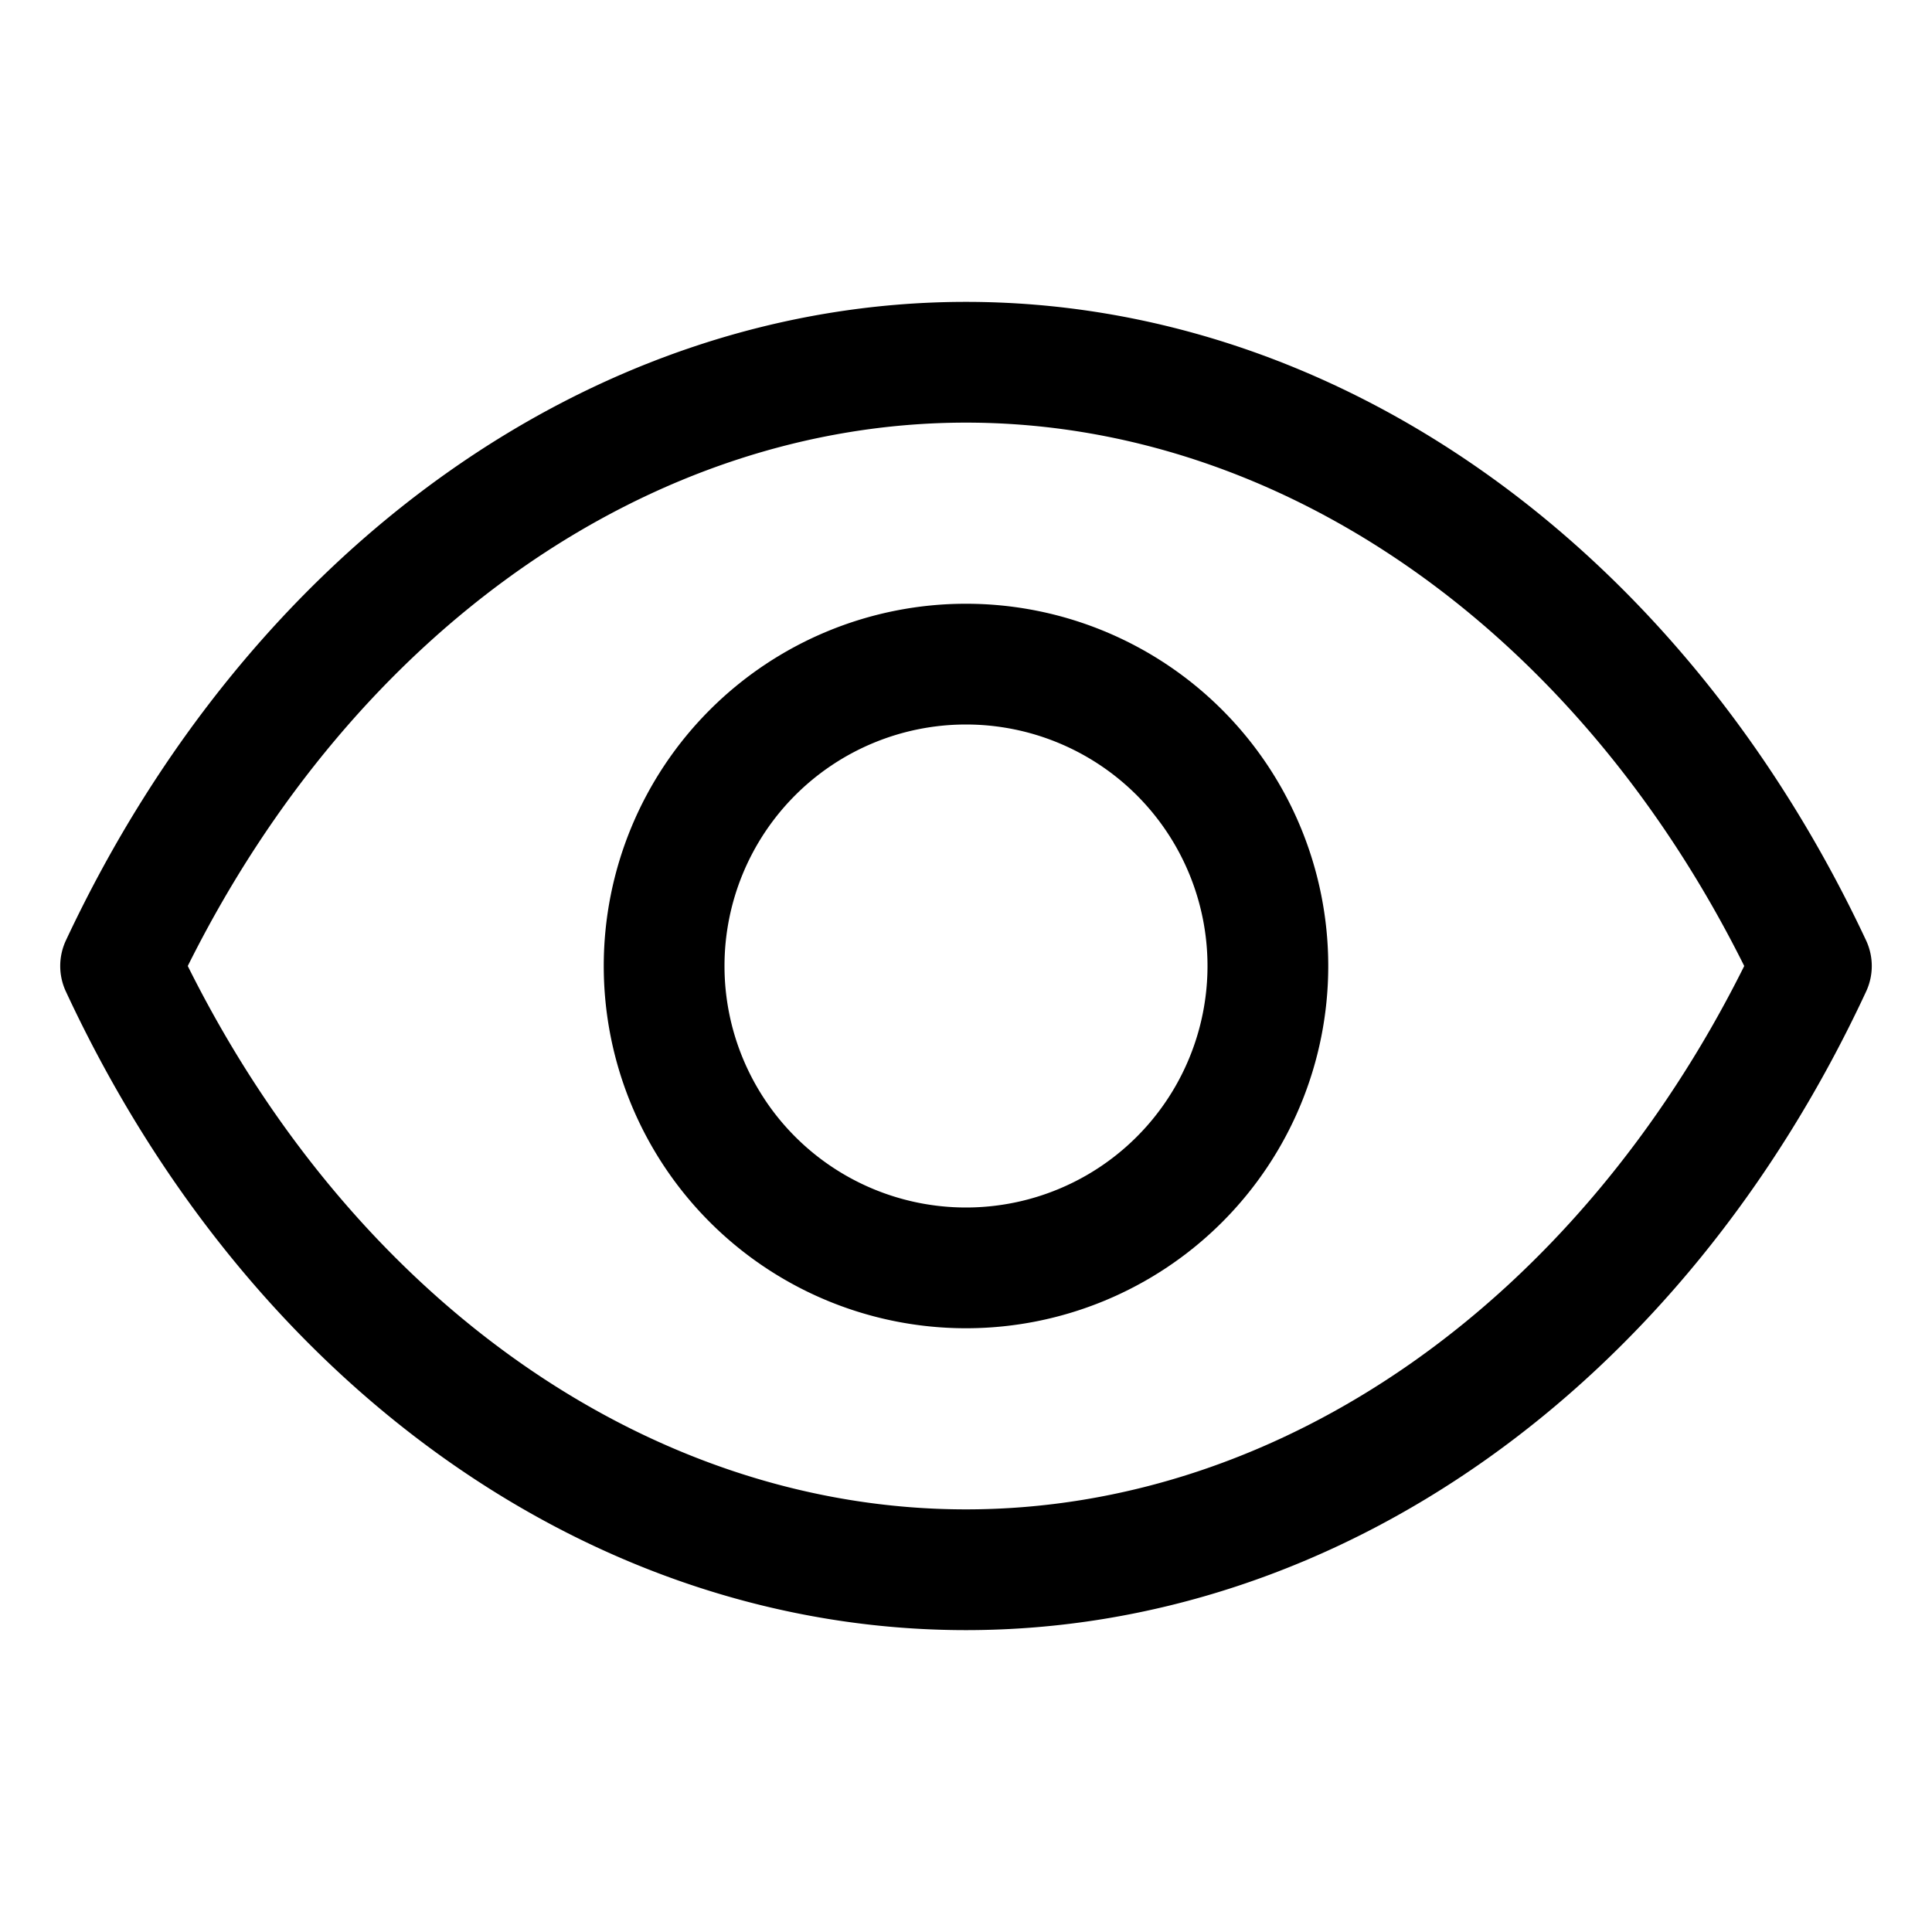
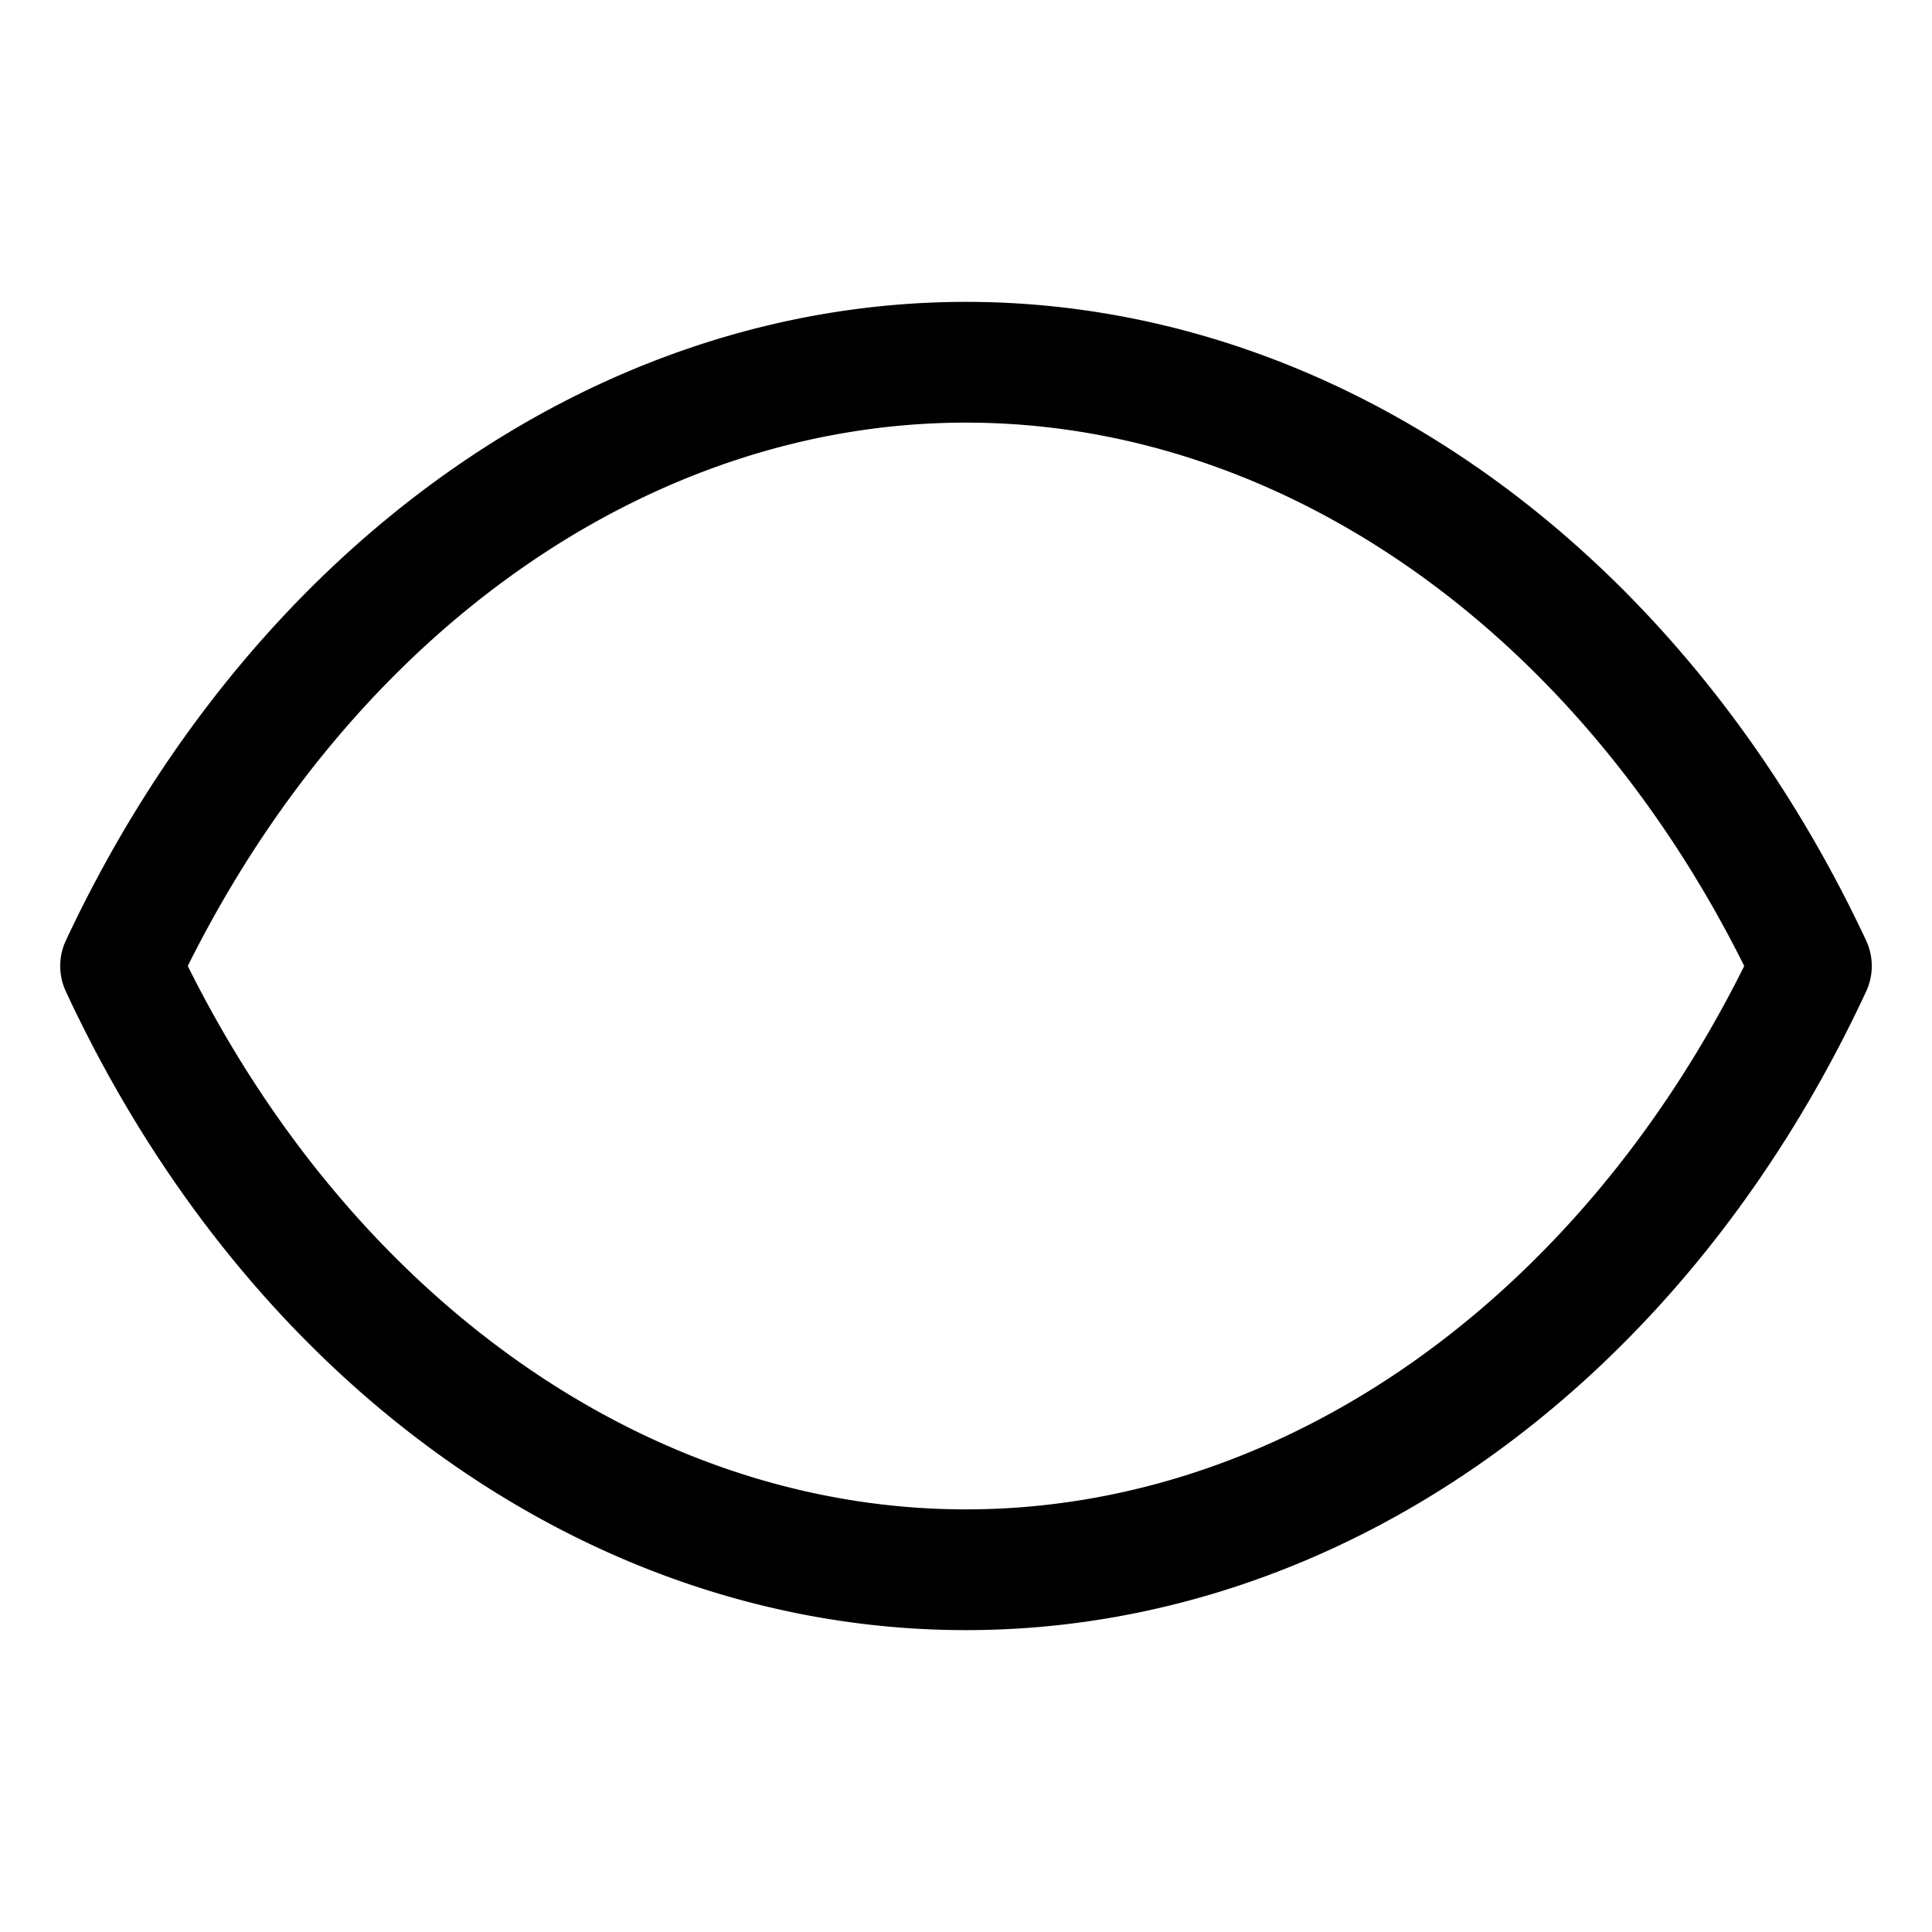
<svg xmlns="http://www.w3.org/2000/svg" version="1.1" width="512" height="512" x="0" y="0" viewBox="0 0 32 32" style="enable-background:new 0 0 512 512" xml:space="preserve" class="">
  <g>
    <path d="M30.91 15.58C27.85 9.05 22.14 5 16 5S4.15 9.05 1.09 15.58a1 1 0 0 0 0 .84C4.15 23 9.86 27 16 27s11.85-4 14.91-10.58a1 1 0 0 0 0-.84zM16 25c-5.22 0-10.12-3.44-12.89-9C5.88 10.44 10.78 7 16 7s10.12 3.44 12.89 9c-2.77 5.56-7.67 9-12.89 9z" fill="#000000" opacity="1" data-original="#000000" />
-     <path d="M16 10a6 6 0 1 0 6 6 6 6 0 0 0-6-6zm0 10a4 4 0 1 1 4-4 4 4 0 0 1-4 4z" fill="#000000" opacity="1" data-original="#000000" />
  </g>
</svg>